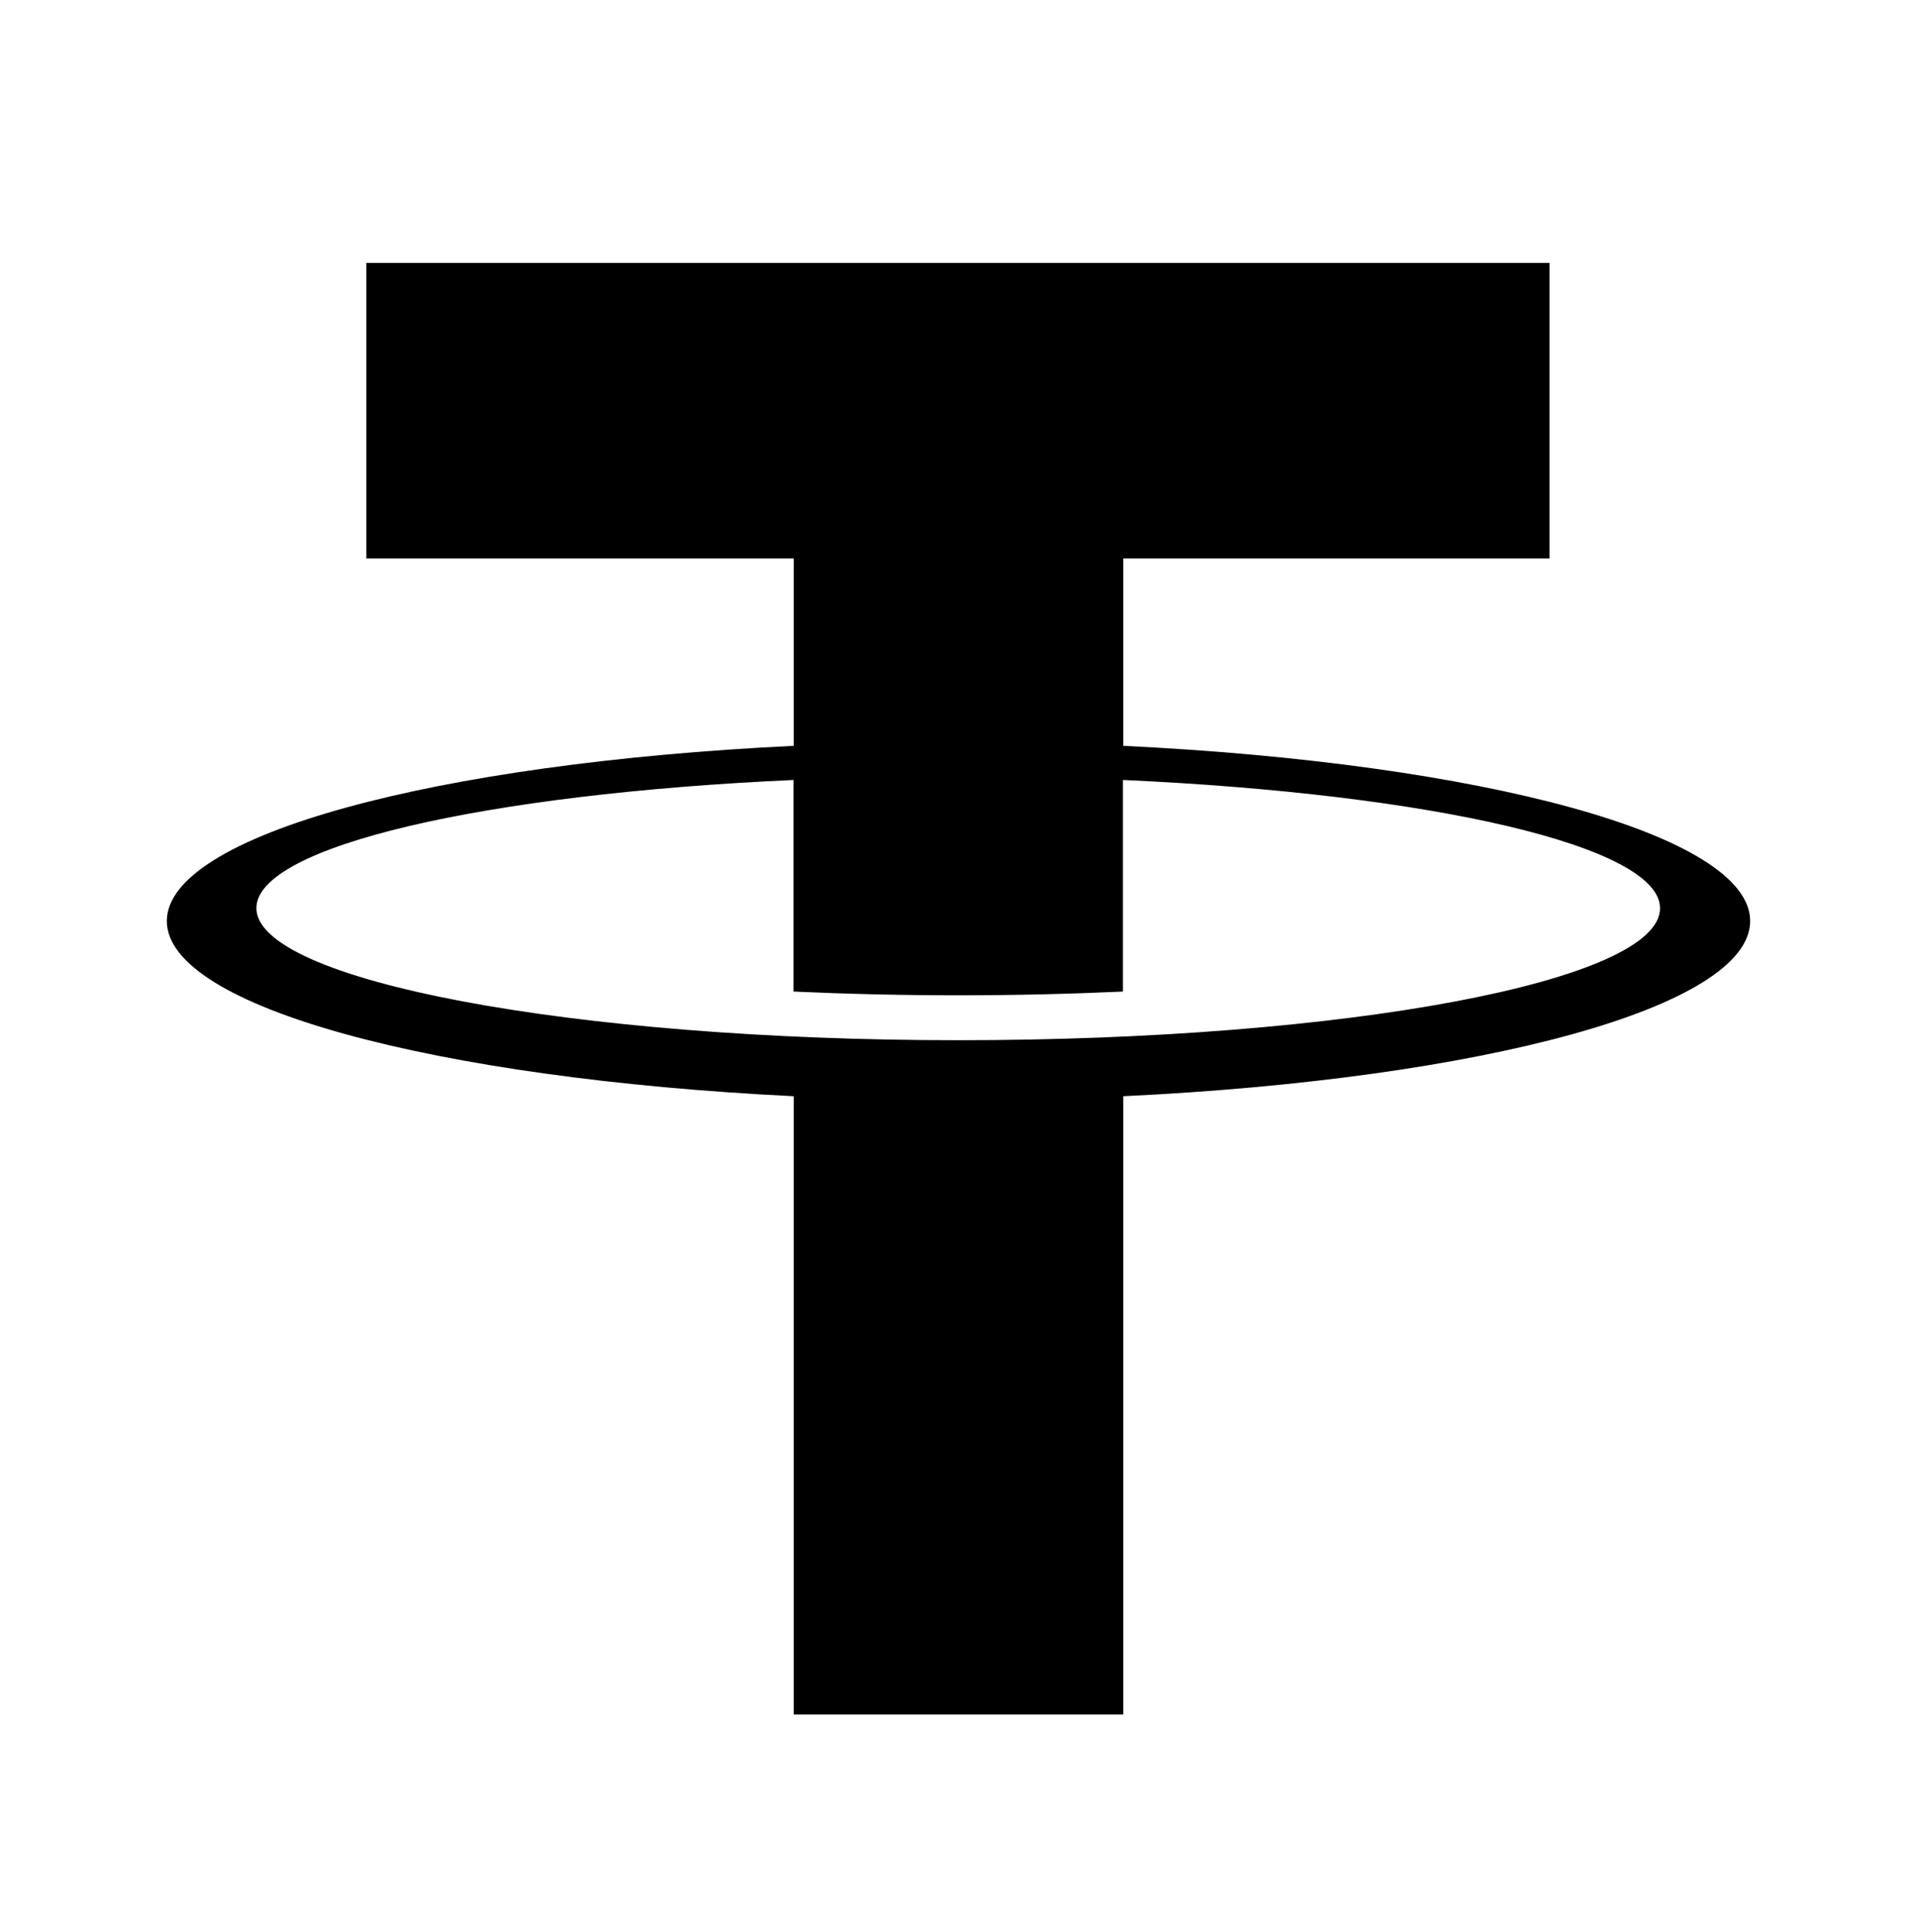
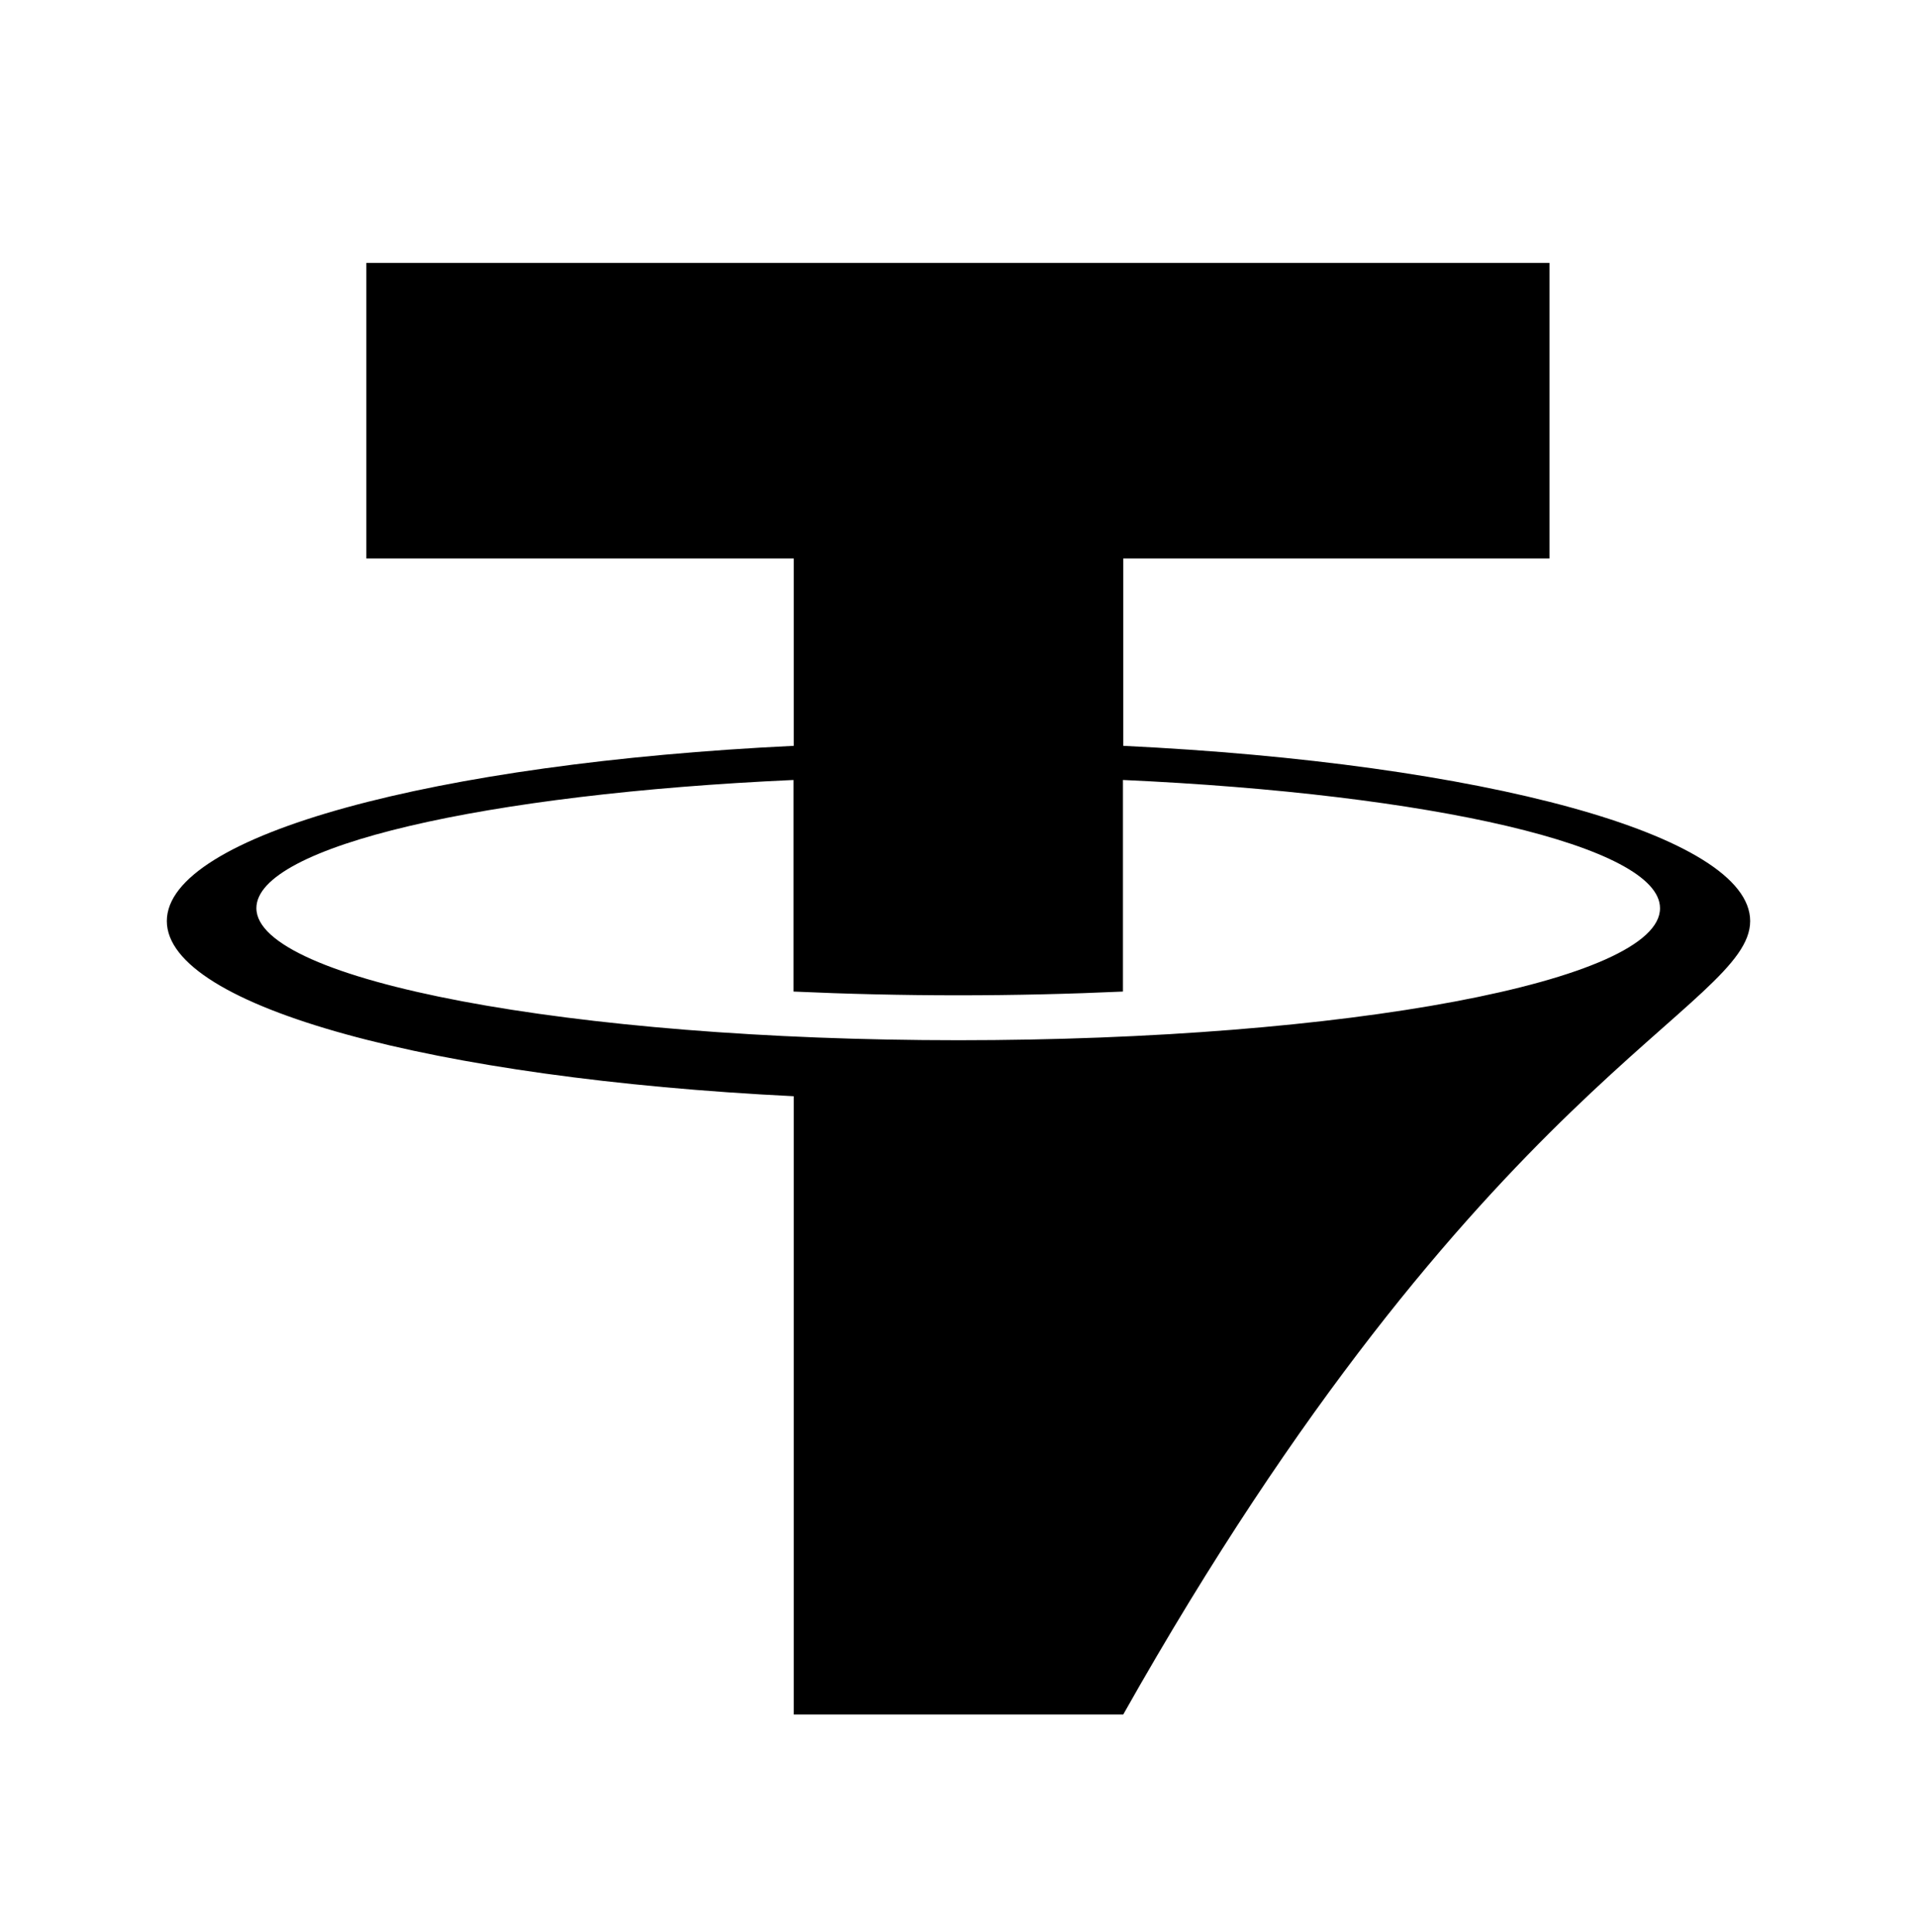
<svg xmlns="http://www.w3.org/2000/svg" width="128" height="129" viewBox="0 0 128 129" fill="none">
-   <path d="M75 49.809V37.299H103.46V17.559H24.46V37.299H53V49.809C29.09 50.959 11.14 55.759 11.14 61.509C11.14 67.259 29.07 72.029 53 73.209V114.499H75V73.209C98.91 72.069 116.86 67.269 116.86 61.509C116.86 55.749 98.93 50.959 75 49.809ZM64 69.469C38.11 69.469 17.12 65.469 17.12 60.649C17.12 56.499 32.41 53.019 52.98 52.089V66.219C56.52 66.379 60.2 66.469 63.98 66.469C67.76 66.469 71.46 66.379 74.98 66.219V52.089C95.55 53.019 110.84 56.499 110.84 60.649C110.88 65.519 89.89 69.469 64 69.469Z" fill="black" />
+   <path d="M75 49.809V37.299H103.46V17.559H24.46V37.299H53V49.809C29.09 50.959 11.14 55.759 11.14 61.509C11.14 67.259 29.07 72.029 53 73.209V114.499H75C98.91 72.069 116.86 67.269 116.86 61.509C116.86 55.749 98.93 50.959 75 49.809ZM64 69.469C38.11 69.469 17.12 65.469 17.12 60.649C17.12 56.499 32.41 53.019 52.98 52.089V66.219C56.52 66.379 60.2 66.469 63.98 66.469C67.76 66.469 71.46 66.379 74.98 66.219V52.089C95.55 53.019 110.84 56.499 110.84 60.649C110.88 65.519 89.89 69.469 64 69.469Z" fill="black" />
</svg>